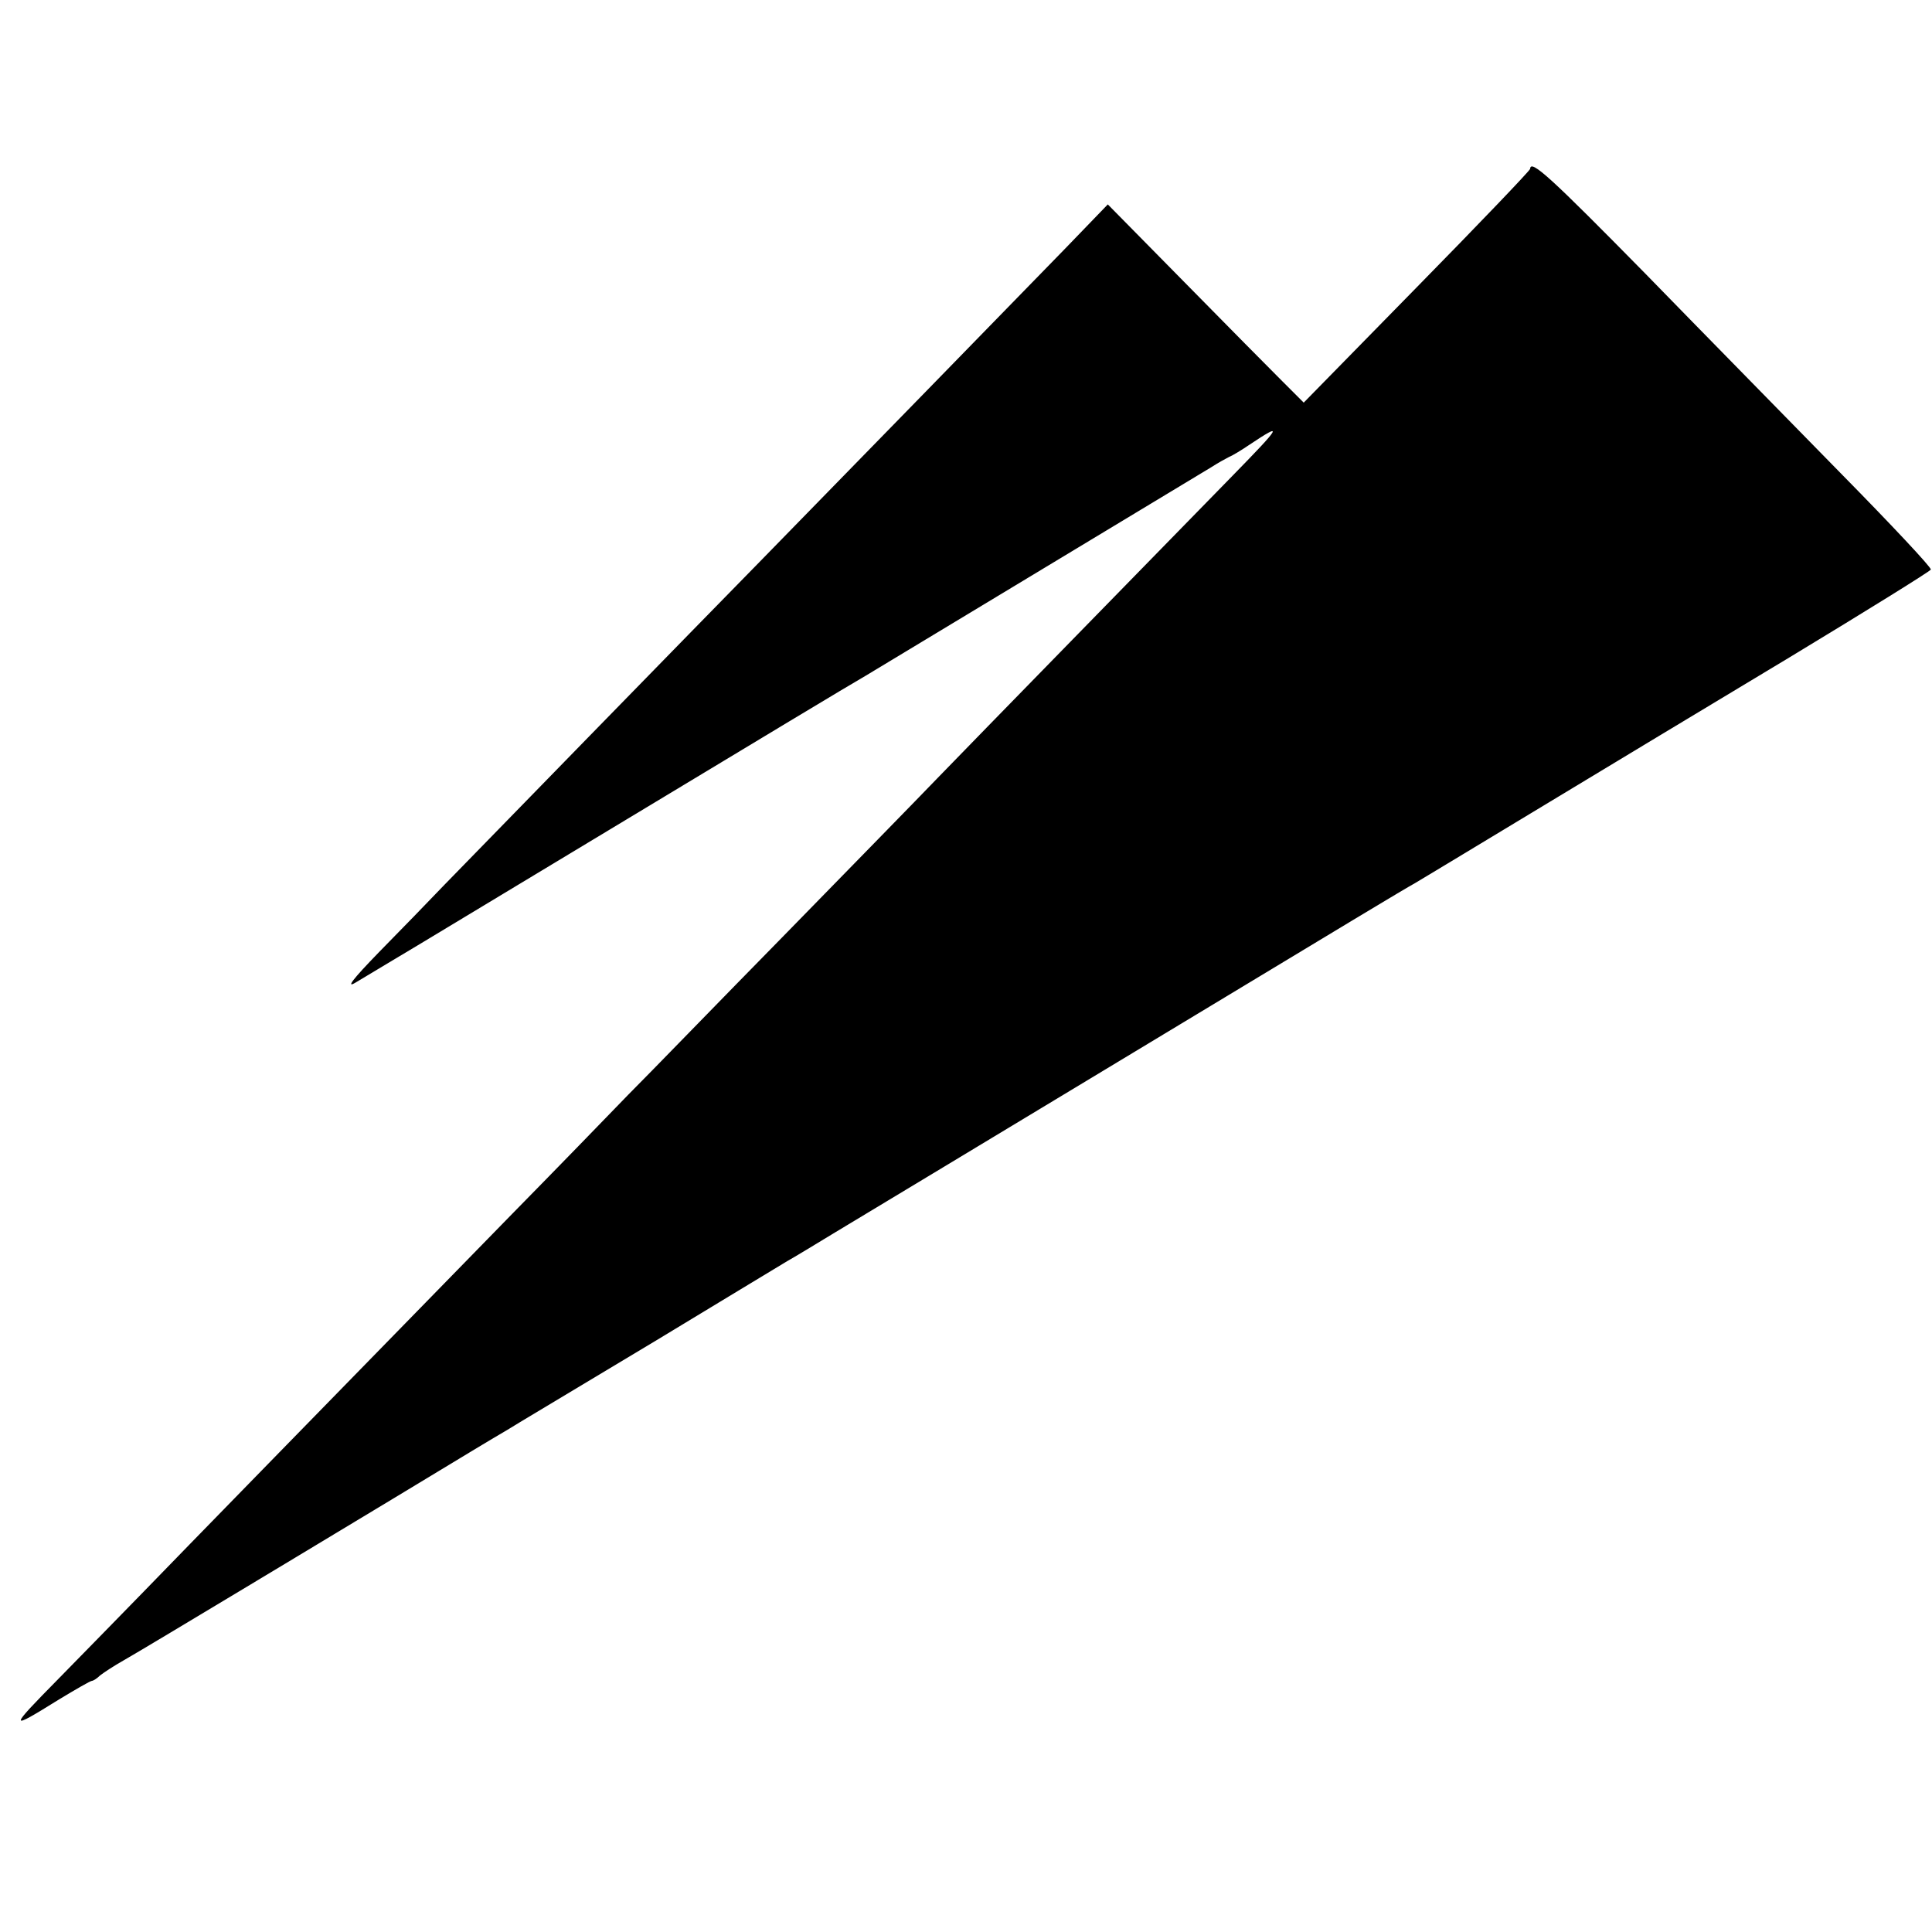
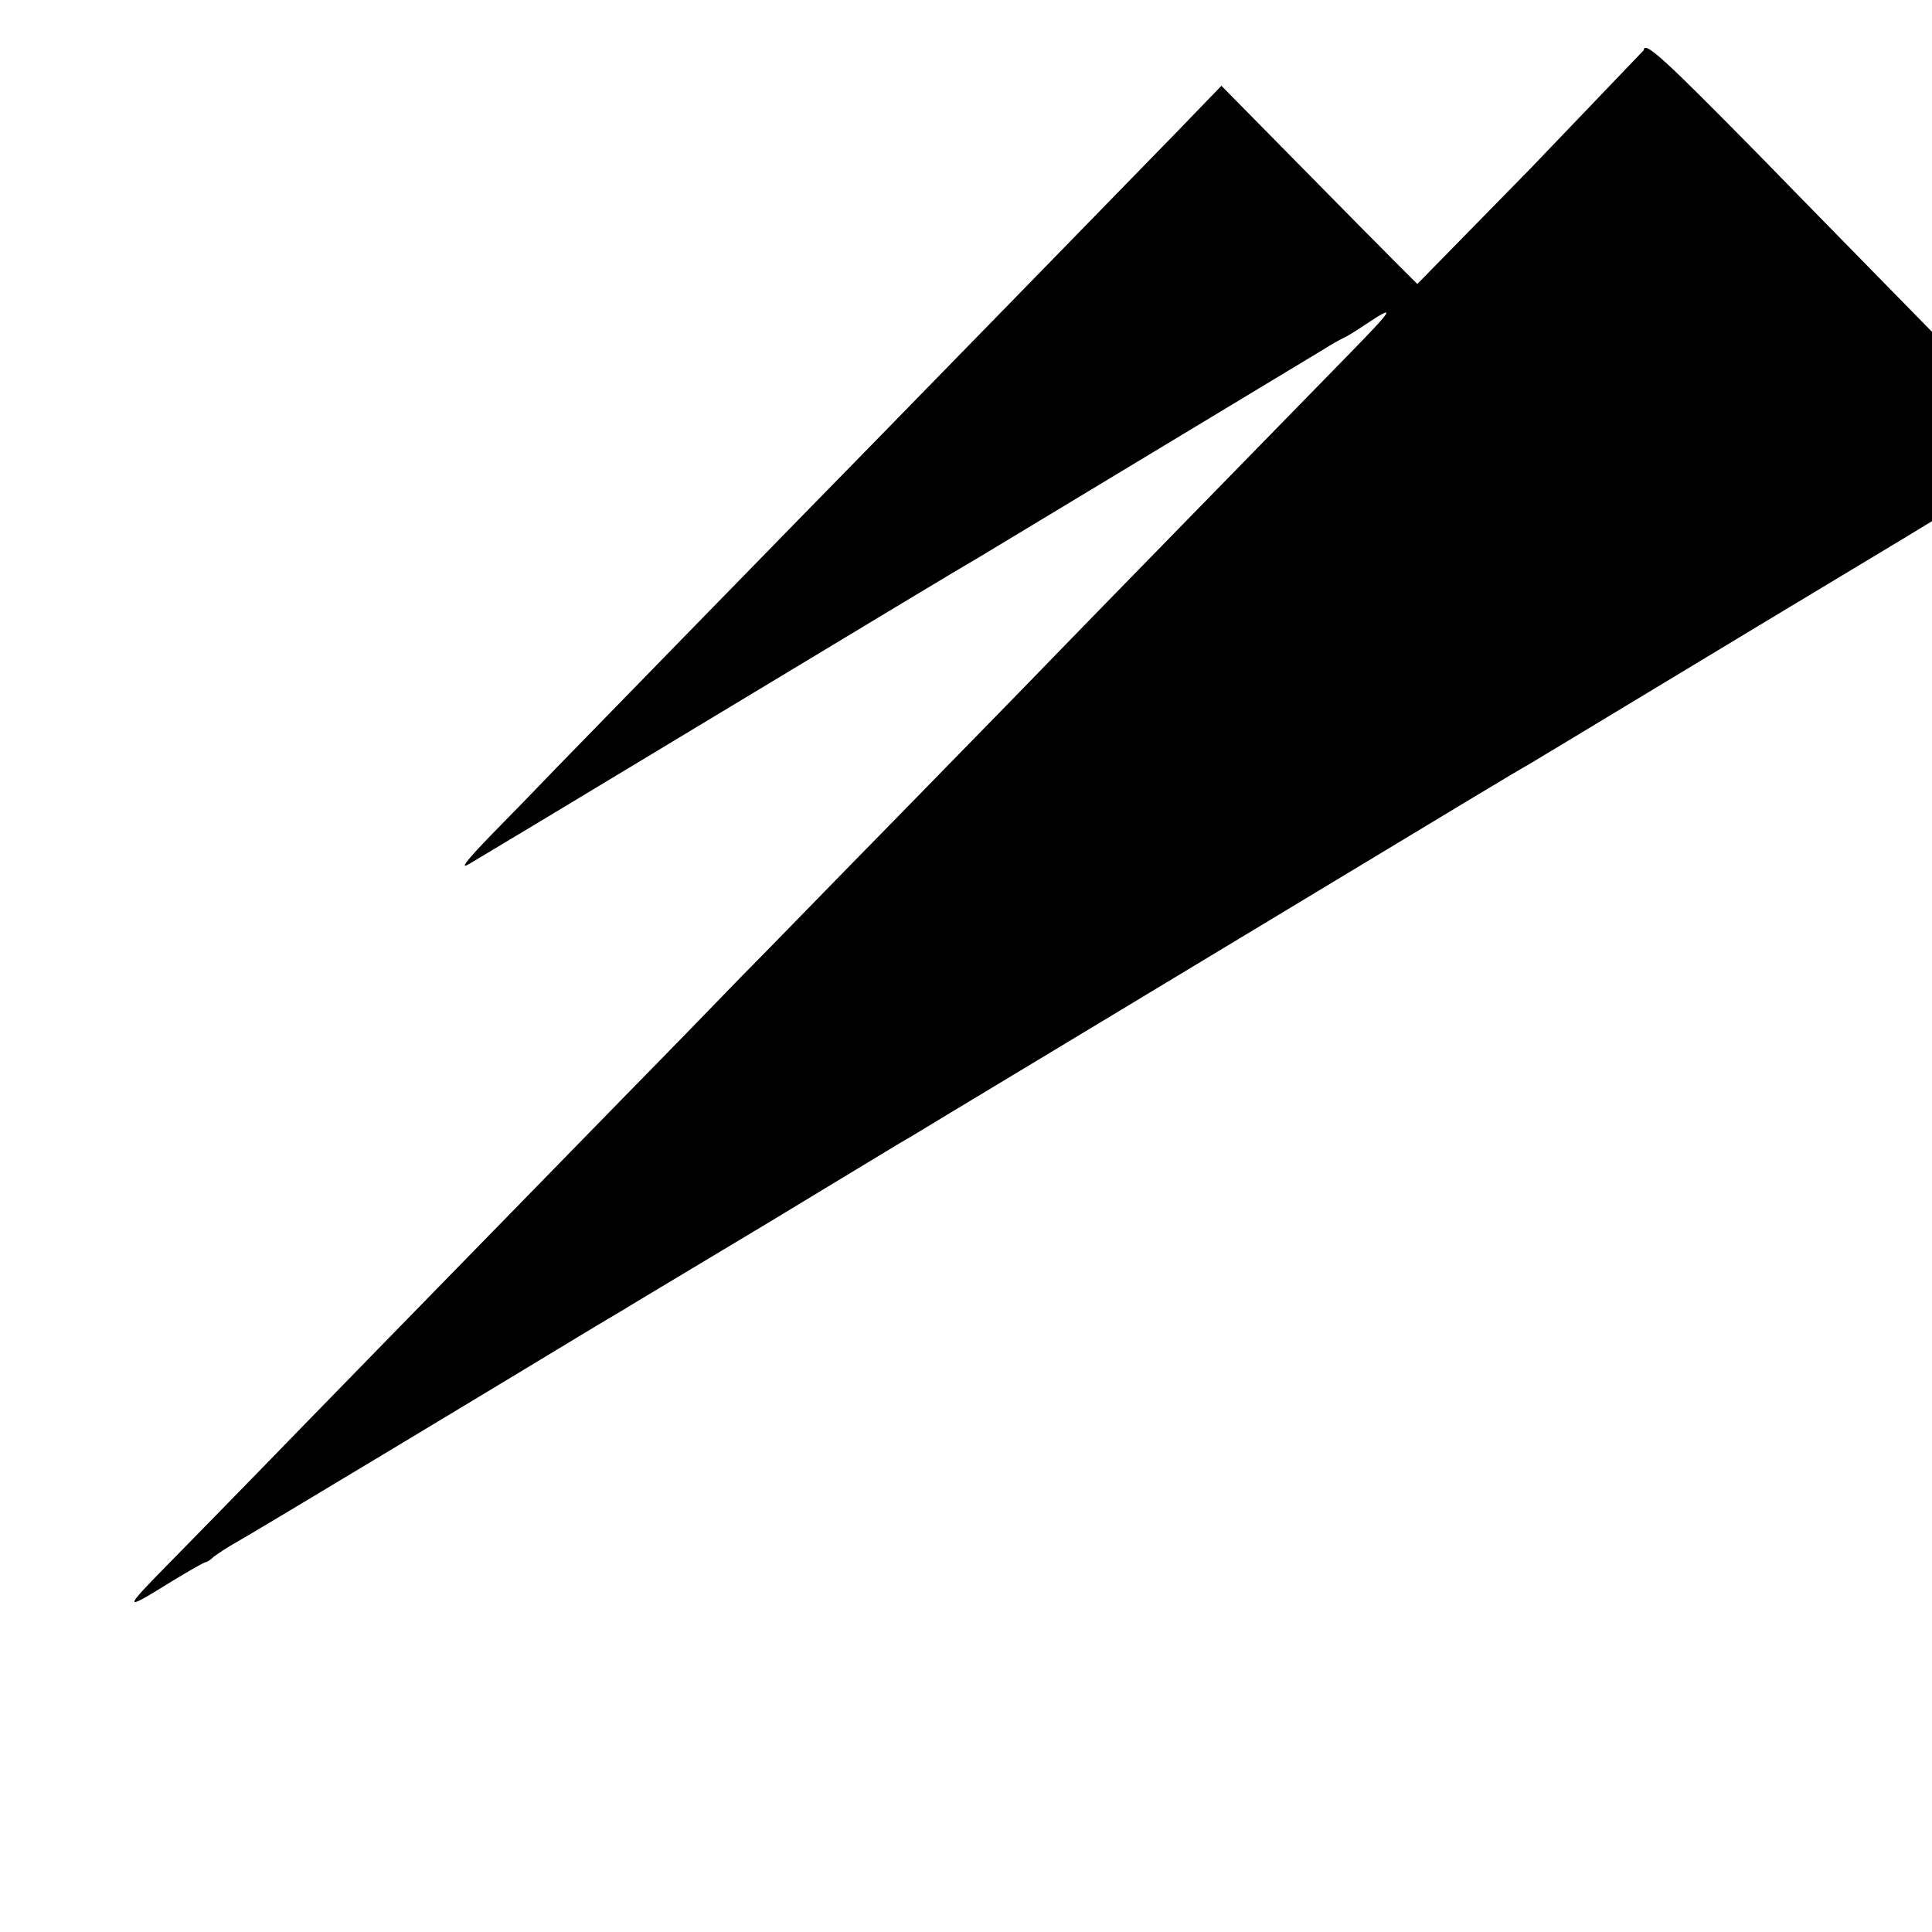
<svg xmlns="http://www.w3.org/2000/svg" version="1.0" width="500pt" height="500pt" viewBox="0 0 500 500" preserveAspectRatio="xMidYMid meet">
  <g transform="translate(0,500) scale(0.1,-0.1)" fill="#000000" stroke="none">
-     <path d="M3960 4563 c-1 -5 -132 -142 -294 -307 l-292 -298 -55 55 c-30 30 -144 145 -253 256 l-199 202 -111 -115 c-99 -102 -583 -598 -791 -811 -160 -163 -742 -760 -814 -834 -40 -42 -117 -121 -170 -175 -70 -72 -86 -94 -61 -79 19 11 267 160 550 331 569 343 703 424 770 463 45 27 839 506 895 540 17 11 37 22 45 26 8 3 33 18 55 33 87 58 82 49 -45 -81 -167 -171 -681 -697 -765 -784 -49 -51 -227 -233 -395 -405 -168 -171 -349 -358 -404 -413 -54 -56 -189 -195 -300 -308 -458 -469 -869 -890 -955 -979 -51 -52 -149 -153 -219 -224 -131 -133 -131 -136 1 -54 43 26 81 48 85 48 3 0 13 6 21 14 9 7 36 25 61 39 35 19 737 442 895 538 17 10 46 28 65 39 19 11 49 29 65 39 17 10 172 103 345 207 173 105 329 199 347 210 18 10 74 44 125 75 51 31 379 228 728 439 623 376 737 445 773 465 9 5 149 90 310 187 160 97 456 275 657 396 200 121 366 224 367 228 2 5 -103 117 -233 249 -129 132 -358 365 -507 518 -243 247 -296 296 -297 270z" />
+     <path d="M3960 4563 l-292 -298 -55 55 c-30 30 -144 145 -253 256 l-199 202 -111 -115 c-99 -102 -583 -598 -791 -811 -160 -163 -742 -760 -814 -834 -40 -42 -117 -121 -170 -175 -70 -72 -86 -94 -61 -79 19 11 267 160 550 331 569 343 703 424 770 463 45 27 839 506 895 540 17 11 37 22 45 26 8 3 33 18 55 33 87 58 82 49 -45 -81 -167 -171 -681 -697 -765 -784 -49 -51 -227 -233 -395 -405 -168 -171 -349 -358 -404 -413 -54 -56 -189 -195 -300 -308 -458 -469 -869 -890 -955 -979 -51 -52 -149 -153 -219 -224 -131 -133 -131 -136 1 -54 43 26 81 48 85 48 3 0 13 6 21 14 9 7 36 25 61 39 35 19 737 442 895 538 17 10 46 28 65 39 19 11 49 29 65 39 17 10 172 103 345 207 173 105 329 199 347 210 18 10 74 44 125 75 51 31 379 228 728 439 623 376 737 445 773 465 9 5 149 90 310 187 160 97 456 275 657 396 200 121 366 224 367 228 2 5 -103 117 -233 249 -129 132 -358 365 -507 518 -243 247 -296 296 -297 270z" />
  </g>
</svg>